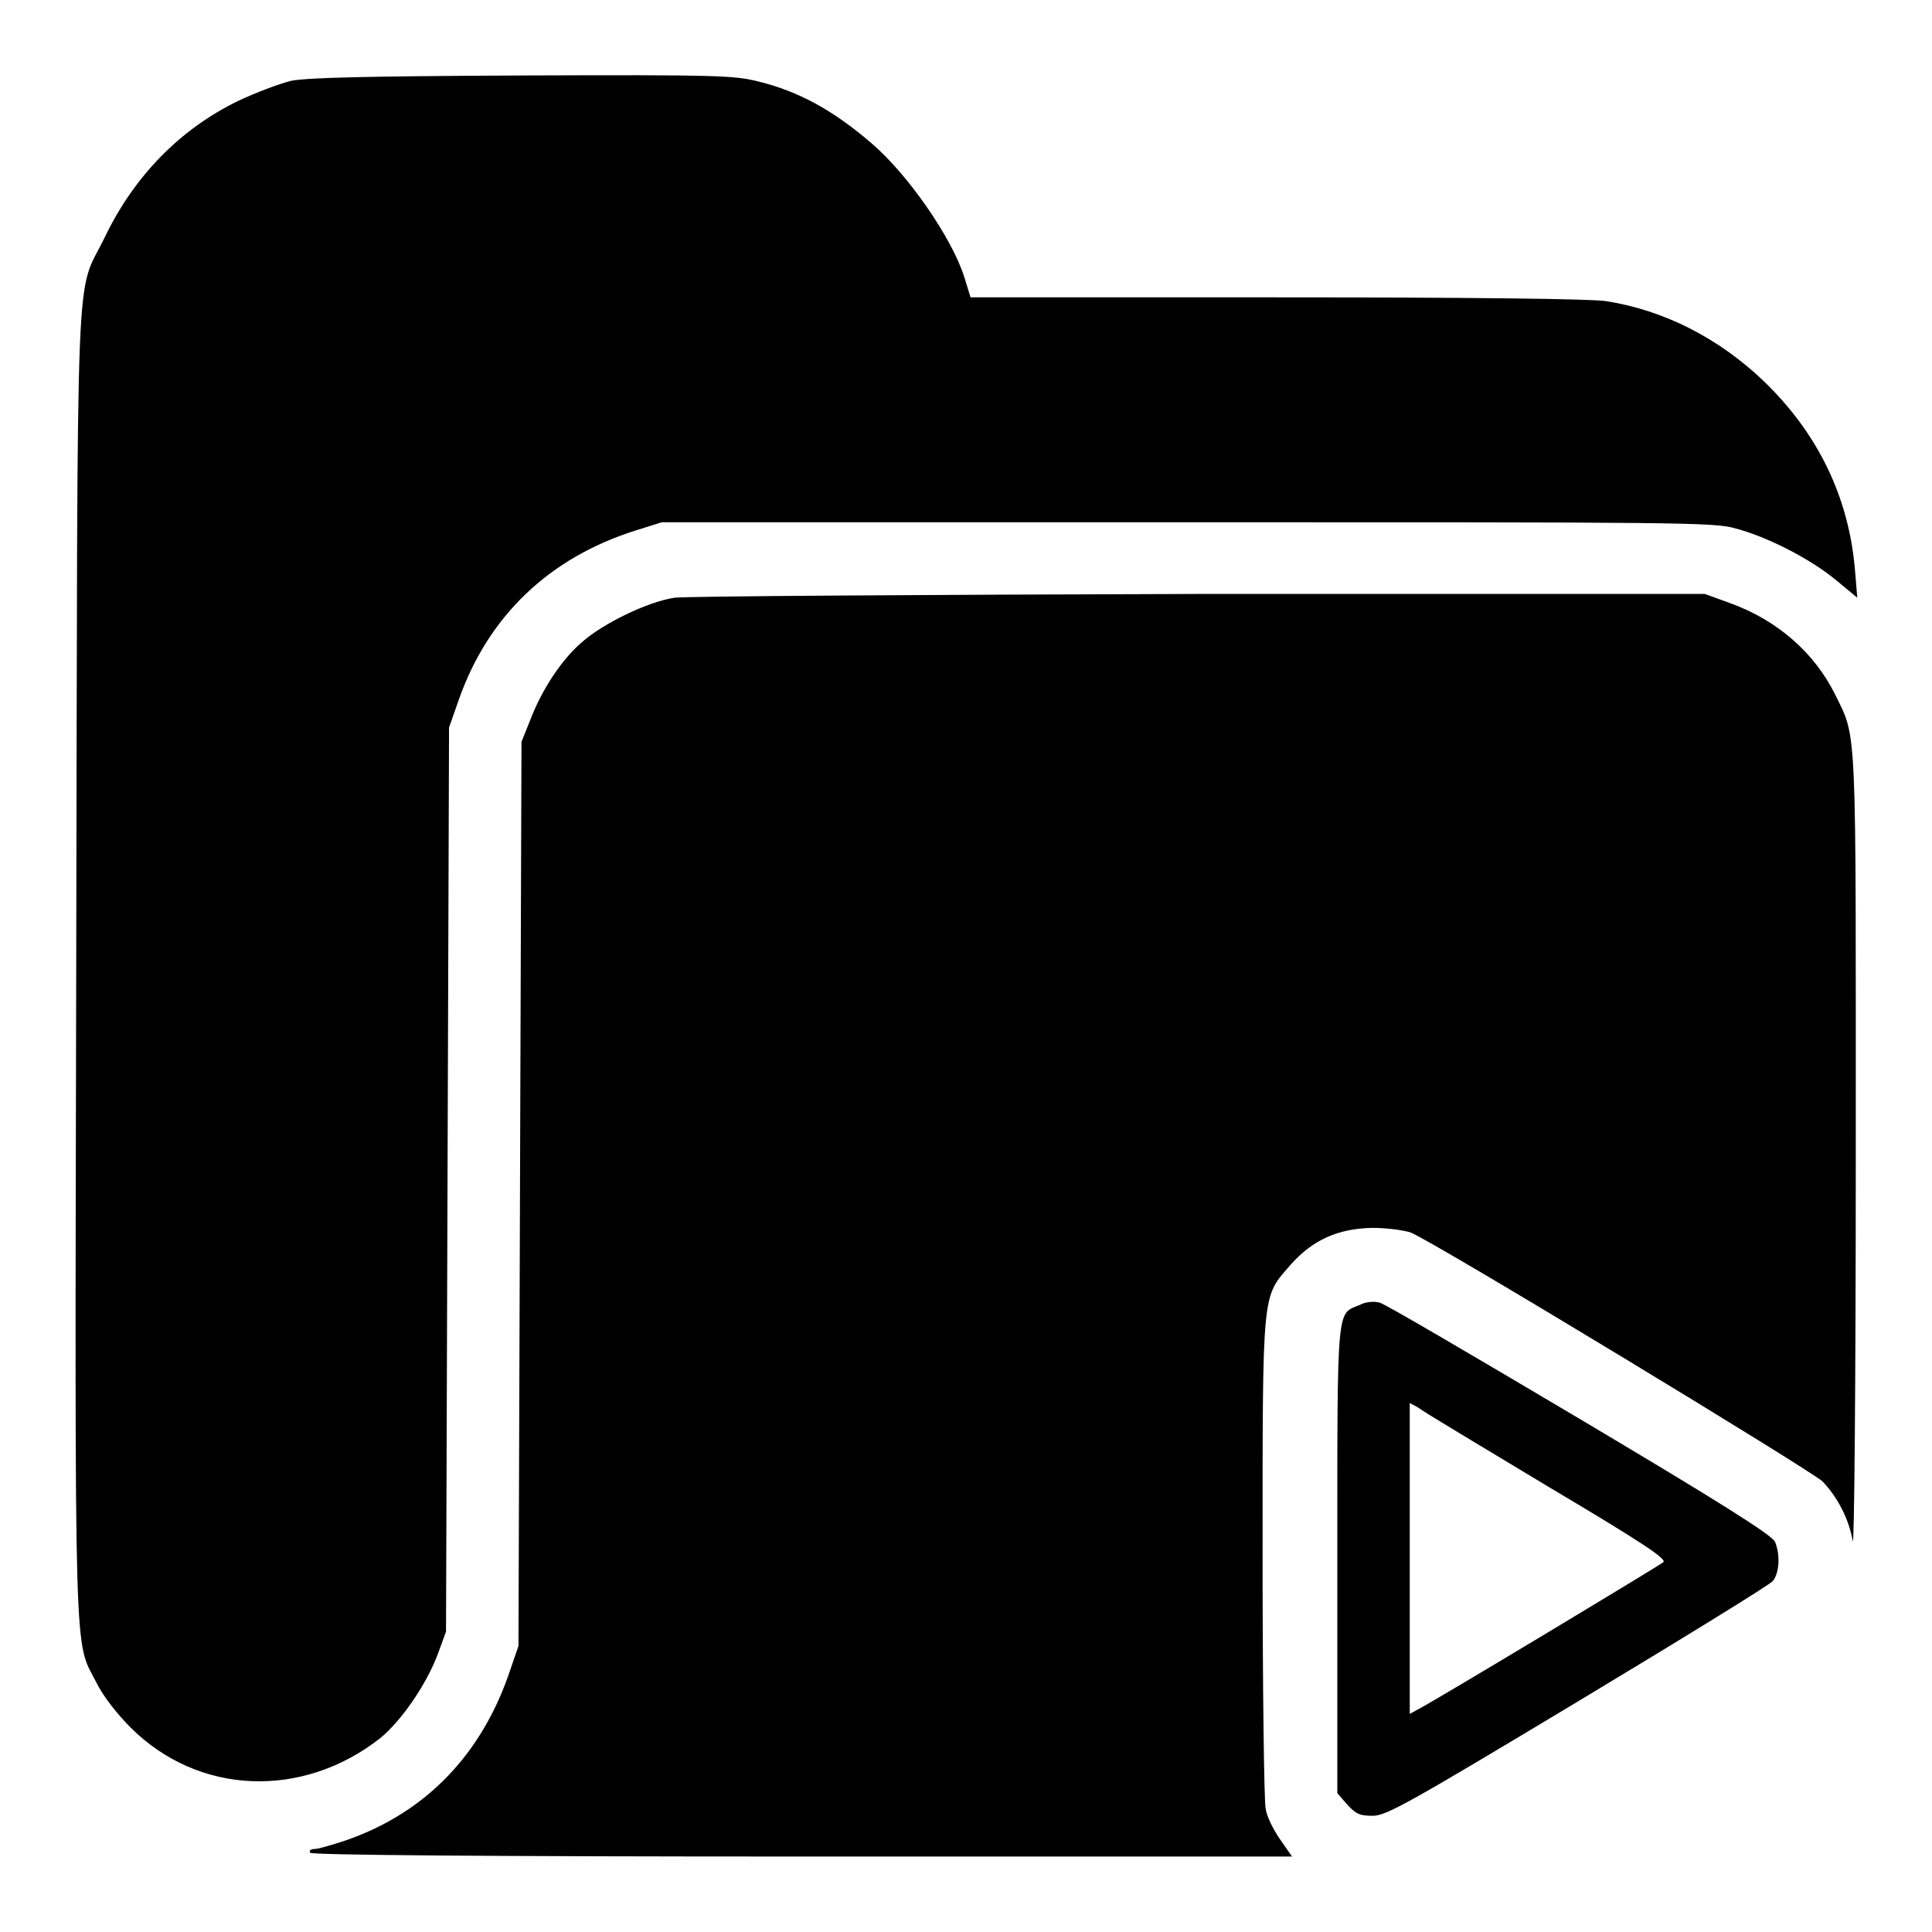
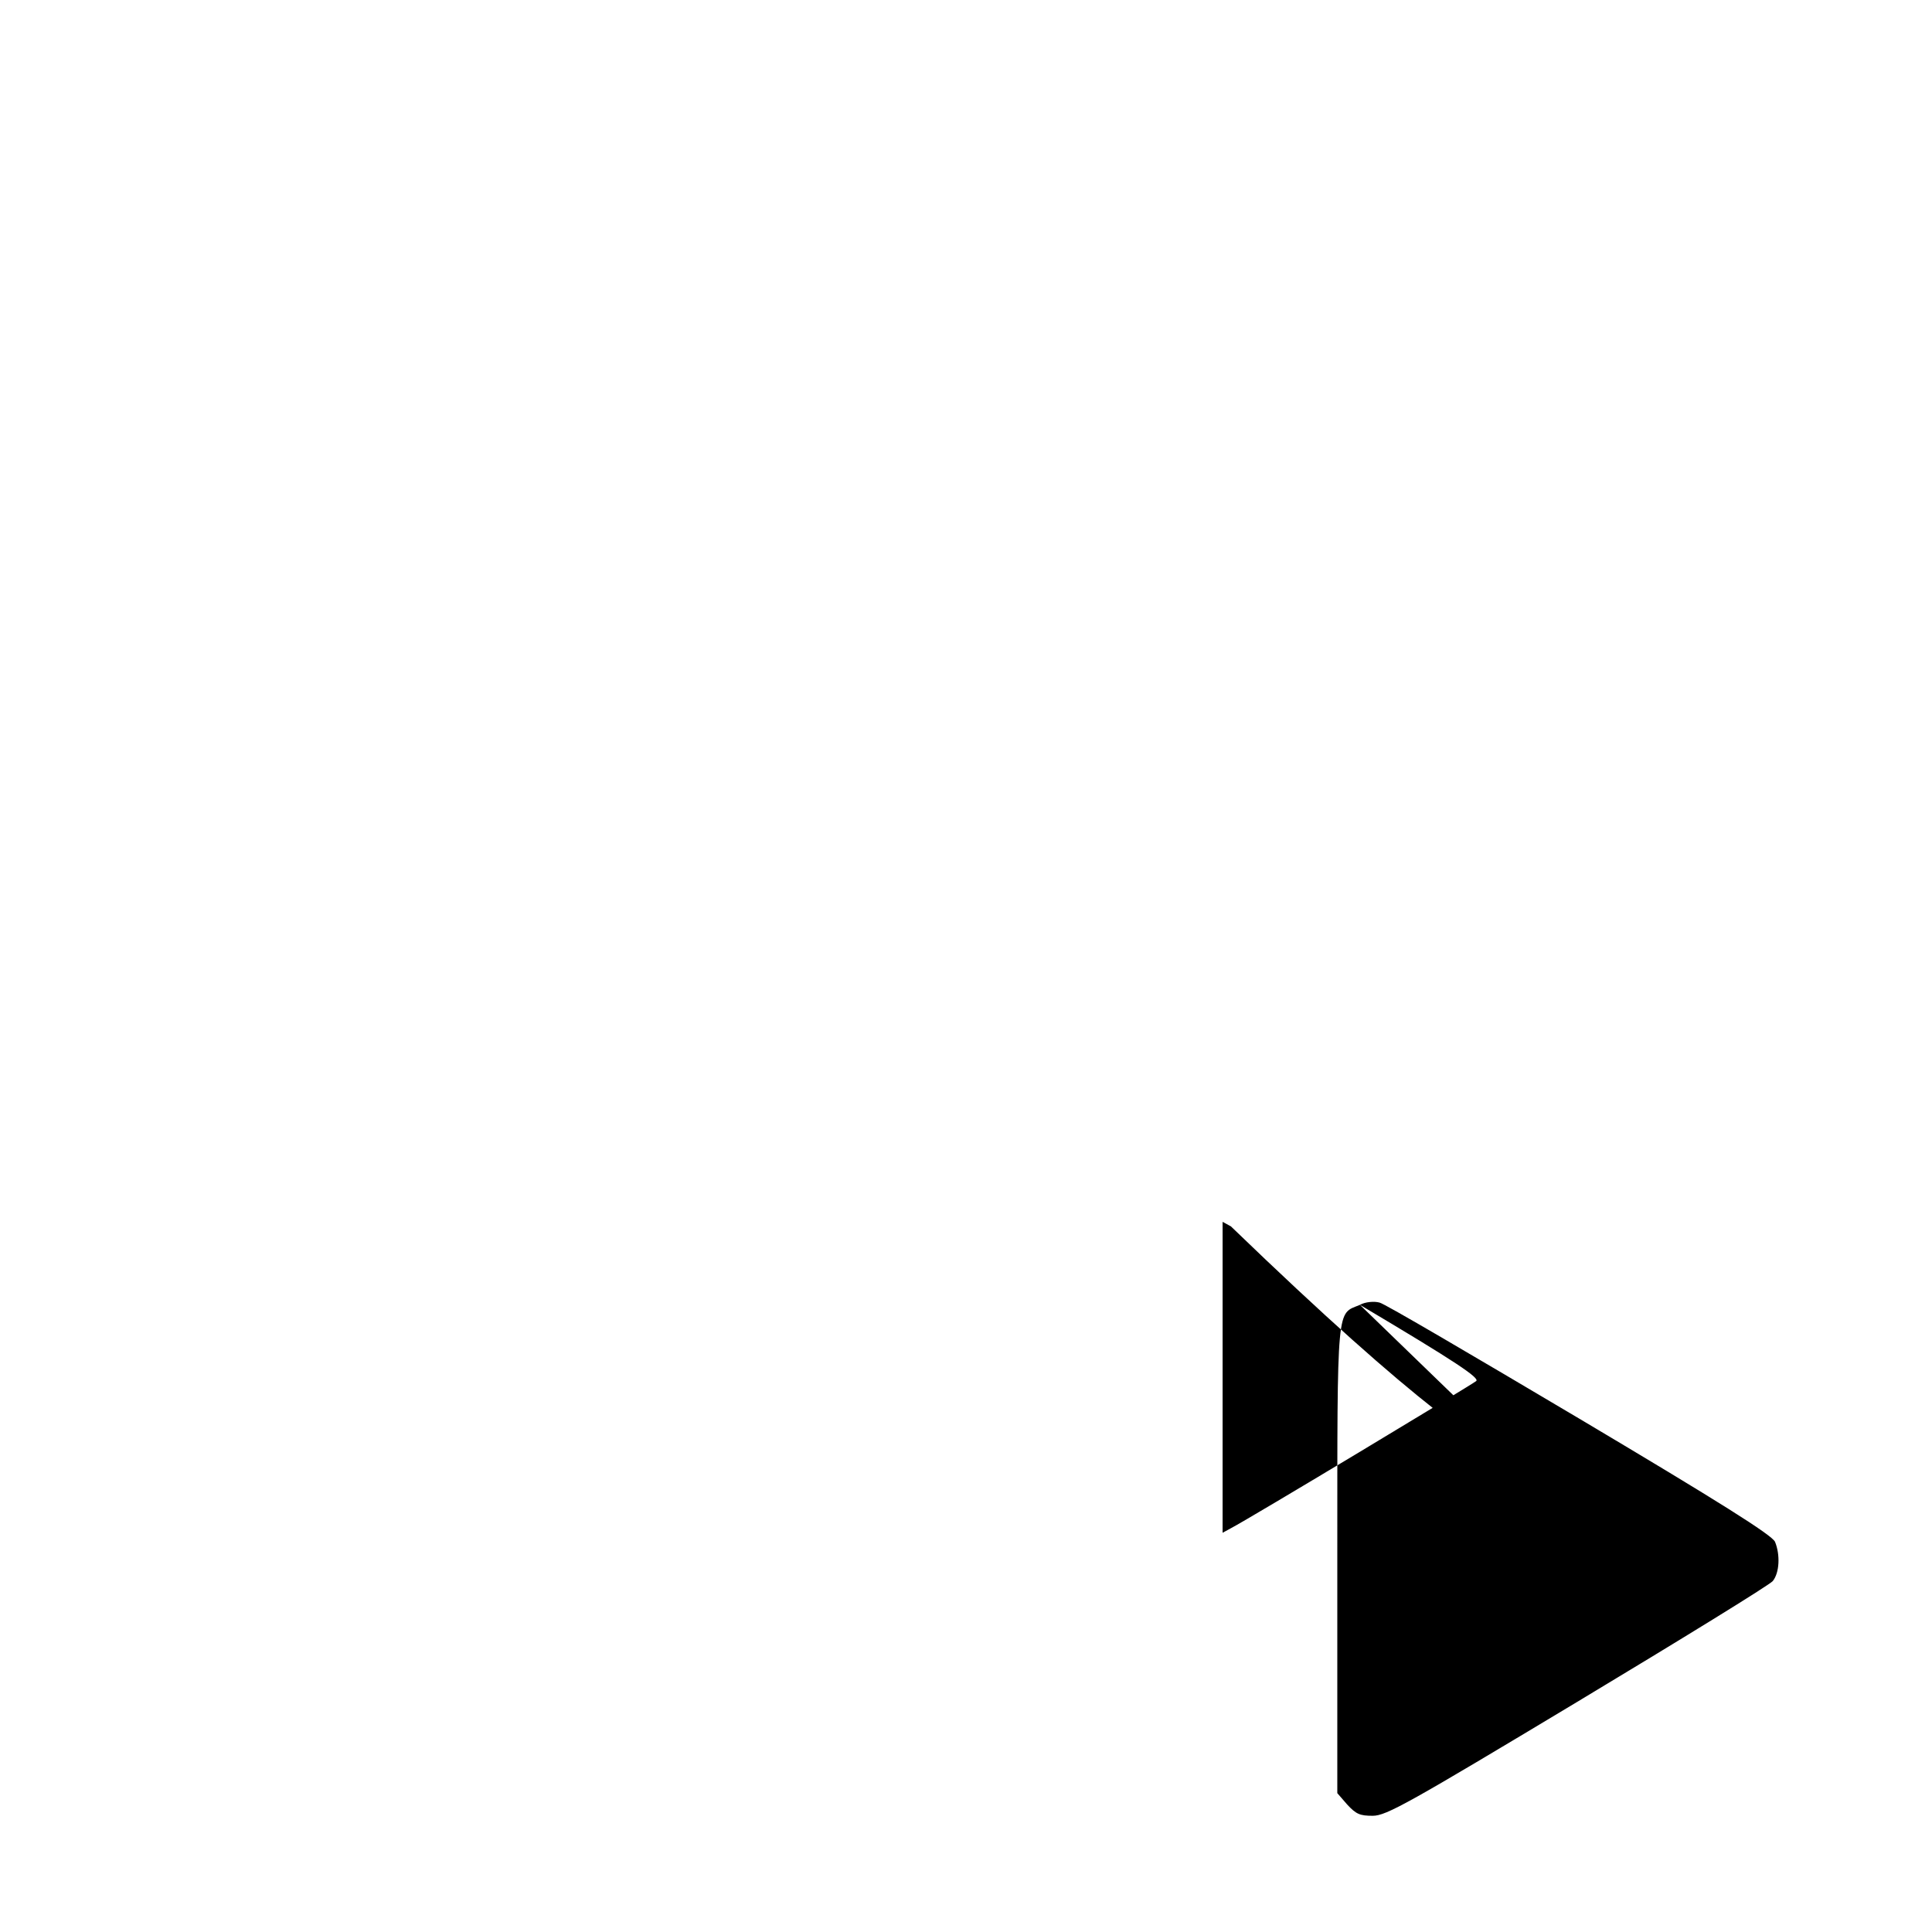
<svg xmlns="http://www.w3.org/2000/svg" version="1.1" x="0px" y="0px" viewBox="0 0 256 256" enable-background="new 0 0 256 256" xml:space="preserve">
  <g>
    <g>
      <g>
-         <path fill="#000000" d="M38.6,10.7c-1.6,0.4-4.8,1.6-7.1,2.7c-7.6,3.7-13.7,9.9-17.6,18c-4,8.3-3.6-1.2-3.8,96.3c-0.2,95.3-0.3,89.4,2.7,95.3c0.9,1.8,2.7,4.1,4.5,5.9c9,9,22.8,9.5,33.1,1.4c2.8-2.3,6.1-7.1,7.6-11.1l1.1-3l0.2-59.9l0.2-59.9l1.3-3.7c3.9-11.1,12-18.8,23.4-22.4l3.5-1.1h69.6c64.9,0,69.8,0,72.6,0.8c4.2,1.1,9.9,4,13.3,6.8l2.9,2.4l-0.3-3.6c-0.8-9.7-4.9-18.2-12.2-25.2c-5.9-5.6-13.1-9.3-20.8-10.5c-1.9-0.3-17.6-0.5-43.6-0.5h-40.6l-0.8-2.6c-1.6-5.2-7.5-13.7-12.3-17.8c-5.1-4.4-9.7-6.9-15-8.2c-3.2-0.8-5.2-0.9-31.1-0.8C47.5,10.1,40.9,10.3,38.6,10.7z" />
-         <path fill="#000000" d="M89.4,79.2c-3.5,0.5-9.5,3.4-12.3,5.9c-2.7,2.3-5.3,6.3-6.8,10.2l-1.2,3l-0.2,59.9l-0.2,59.9l-1.1,3.2c-3.7,11.1-11.1,18.8-21.6,22.5c-1.8,0.6-3.8,1.2-4.3,1.2s-0.8,0.2-0.6,0.5c0.2,0.3,23.3,0.5,65.2,0.5h64.9l-1.6-2.3c-0.9-1.3-1.8-3.1-1.9-4.1c-0.2-0.9-0.4-15.9-0.4-33.3c0-35.8-0.1-34.3,3.7-38.7c3-3.4,6.4-4.8,10.8-4.9c2,0,4.1,0.3,5.1,0.6c3.4,1.4,53,31.5,54.6,33c2,2.1,3.5,5,4,7.9c0.2,1.2,0.4-21.7,0.4-50.8c0-58.1,0.2-55.4-2.7-61.3c-2.7-5.5-7.6-9.9-14-12.2l-3.3-1.2l-66.8,0C122.3,78.8,90.9,79,89.4,79.2z" />
-         <path fill="#000000" d="M180.2,172.9c-3.1,1.3-3-0.6-3,33.7v31l1.3,1.5c1.2,1.3,1.7,1.5,3.4,1.5c1.8,0,4.8-1.7,27.1-15.1c13.8-8.3,25.5-15.5,25.9-16c0.9-1.1,1-3.5,0.3-5.2c-0.4-0.9-7.4-5.3-25.9-16.3c-14-8.3-25.9-15.3-26.5-15.4C182.1,172.4,180.9,172.5,180.2,172.9z M205,196.9c12.8,7.6,15.9,9.7,15.4,10.1c-0.6,0.5-30,18.2-32.5,19.5l-1.1,0.6v-20.6v-20.6l1.1,0.6C188.5,187,196.2,191.6,205,196.9z" />
+         <path fill="#000000" d="M180.2,172.9c-3.1,1.3-3-0.6-3,33.7v31l1.3,1.5c1.2,1.3,1.7,1.5,3.4,1.5c1.8,0,4.8-1.7,27.1-15.1c13.8-8.3,25.5-15.5,25.9-16c0.9-1.1,1-3.5,0.3-5.2c-0.4-0.9-7.4-5.3-25.9-16.3c-14-8.3-25.9-15.3-26.5-15.4C182.1,172.4,180.9,172.5,180.2,172.9z c12.8,7.6,15.9,9.7,15.4,10.1c-0.6,0.5-30,18.2-32.5,19.5l-1.1,0.6v-20.6v-20.6l1.1,0.6C188.5,187,196.2,191.6,205,196.9z" />
      </g>
    </g>
  </g>
</svg>